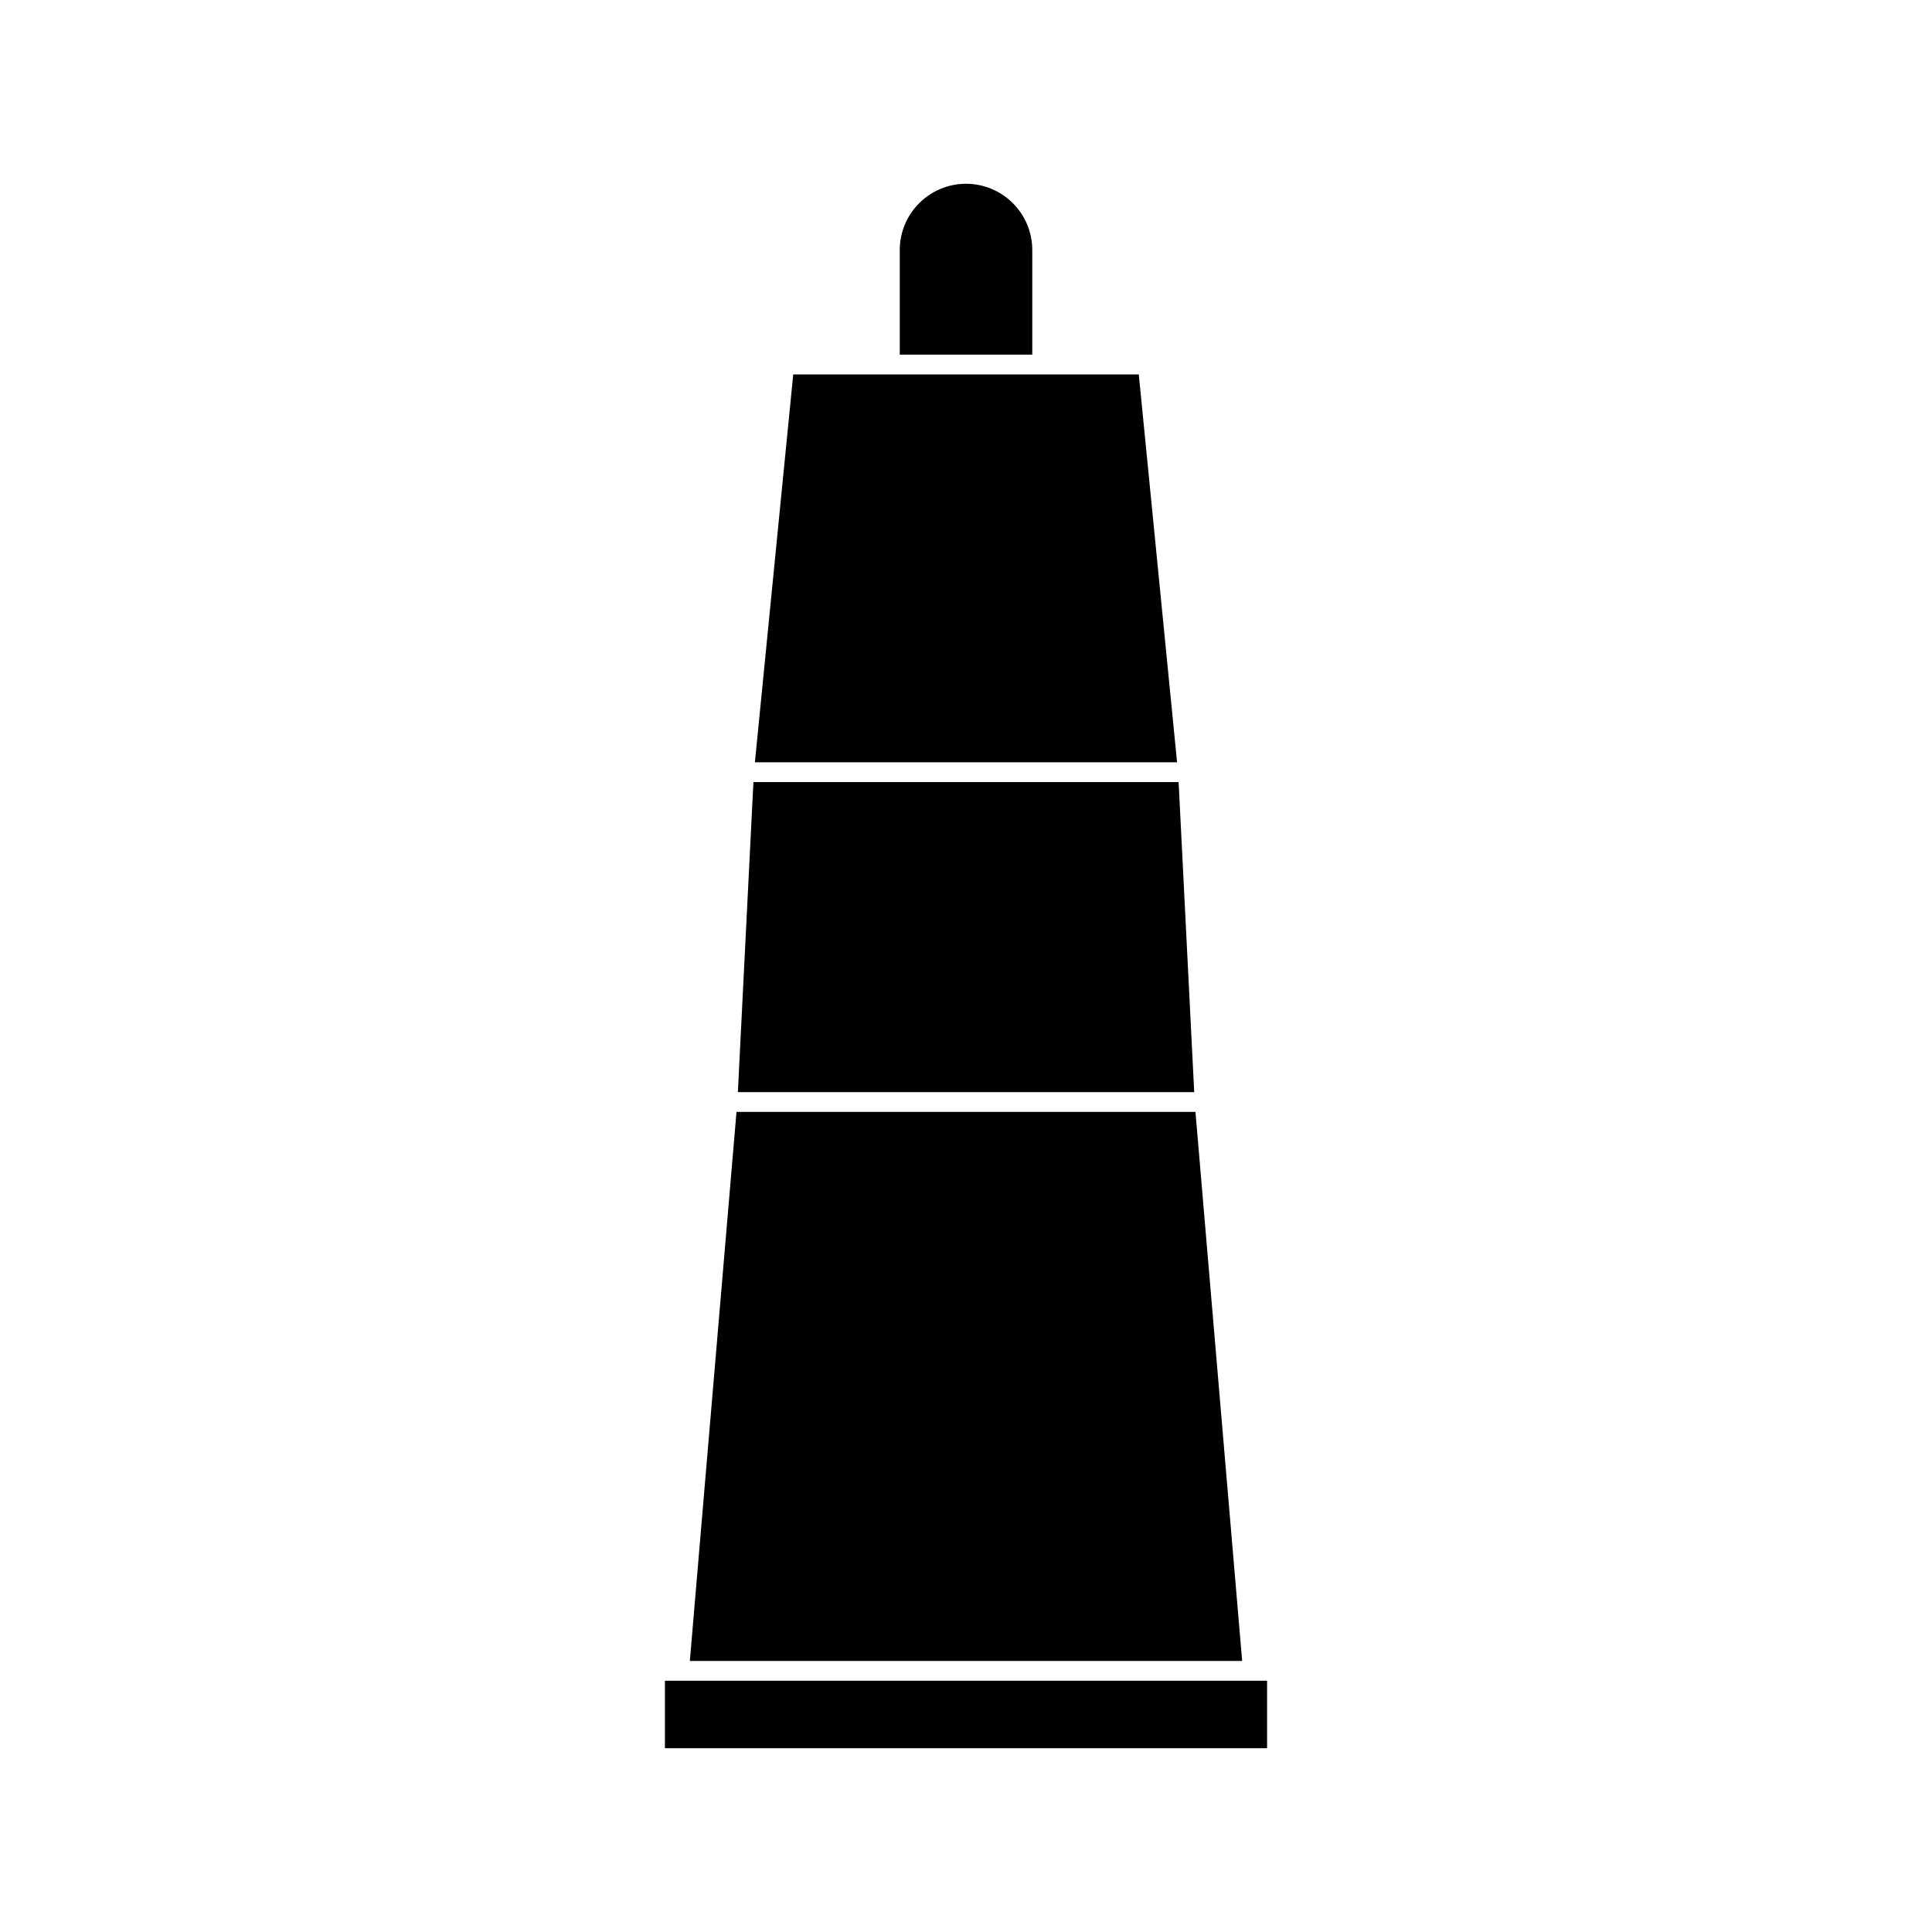
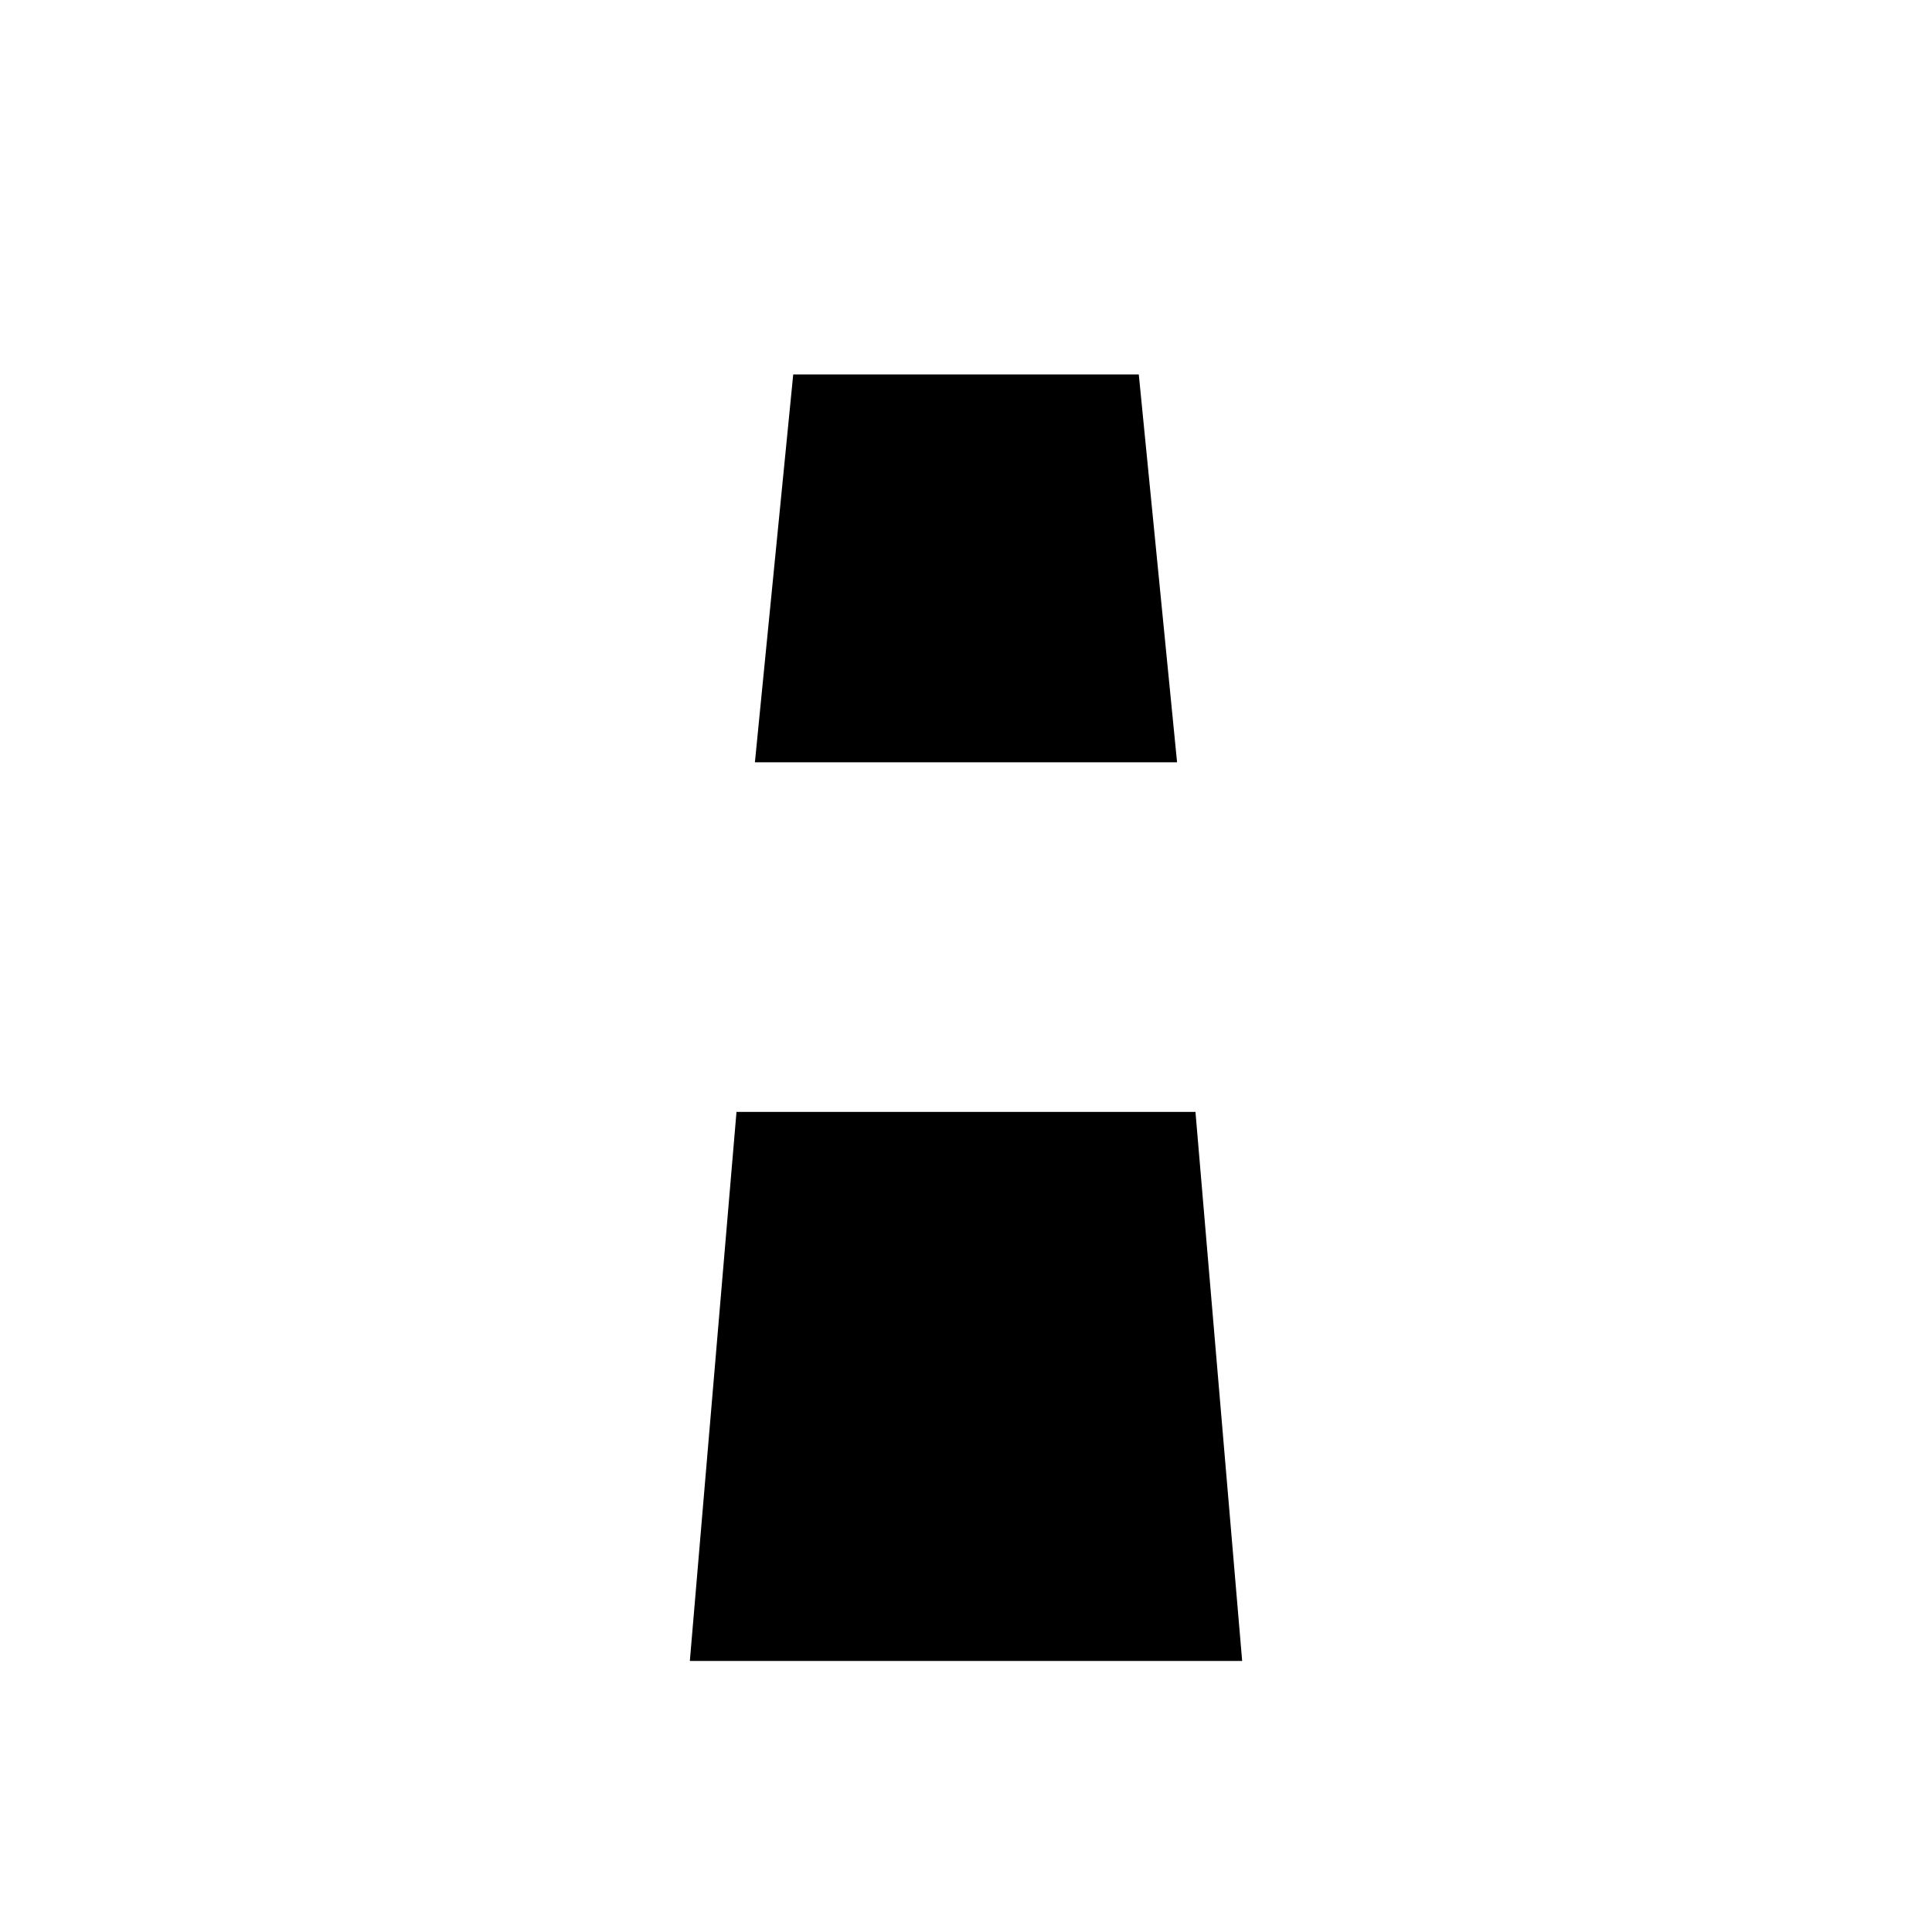
<svg xmlns="http://www.w3.org/2000/svg" fill="#000000" width="800px" height="800px" version="1.1" viewBox="144 144 512 512">
  <g>
    <path d="m445.79 243.23h-91.578l-10.156 102.79h111.88z" />
-     <path d="m382.45 237.98h35.113v-27.719c0-9.684-7.871-17.559-17.559-17.559s-17.559 7.879-17.559 17.559h0.004z" />
    <path d="m460.81 438.66h-121.63l-12.363 145.51h146.37z" />
-     <path d="m478.9 589.41h-158.69v17.883h159.58v-17.883z" />
-     <path d="m460.43 432.47-4.086-81.207h-112.68l-4.121 82.156h120.93z" />
  </g>
</svg>